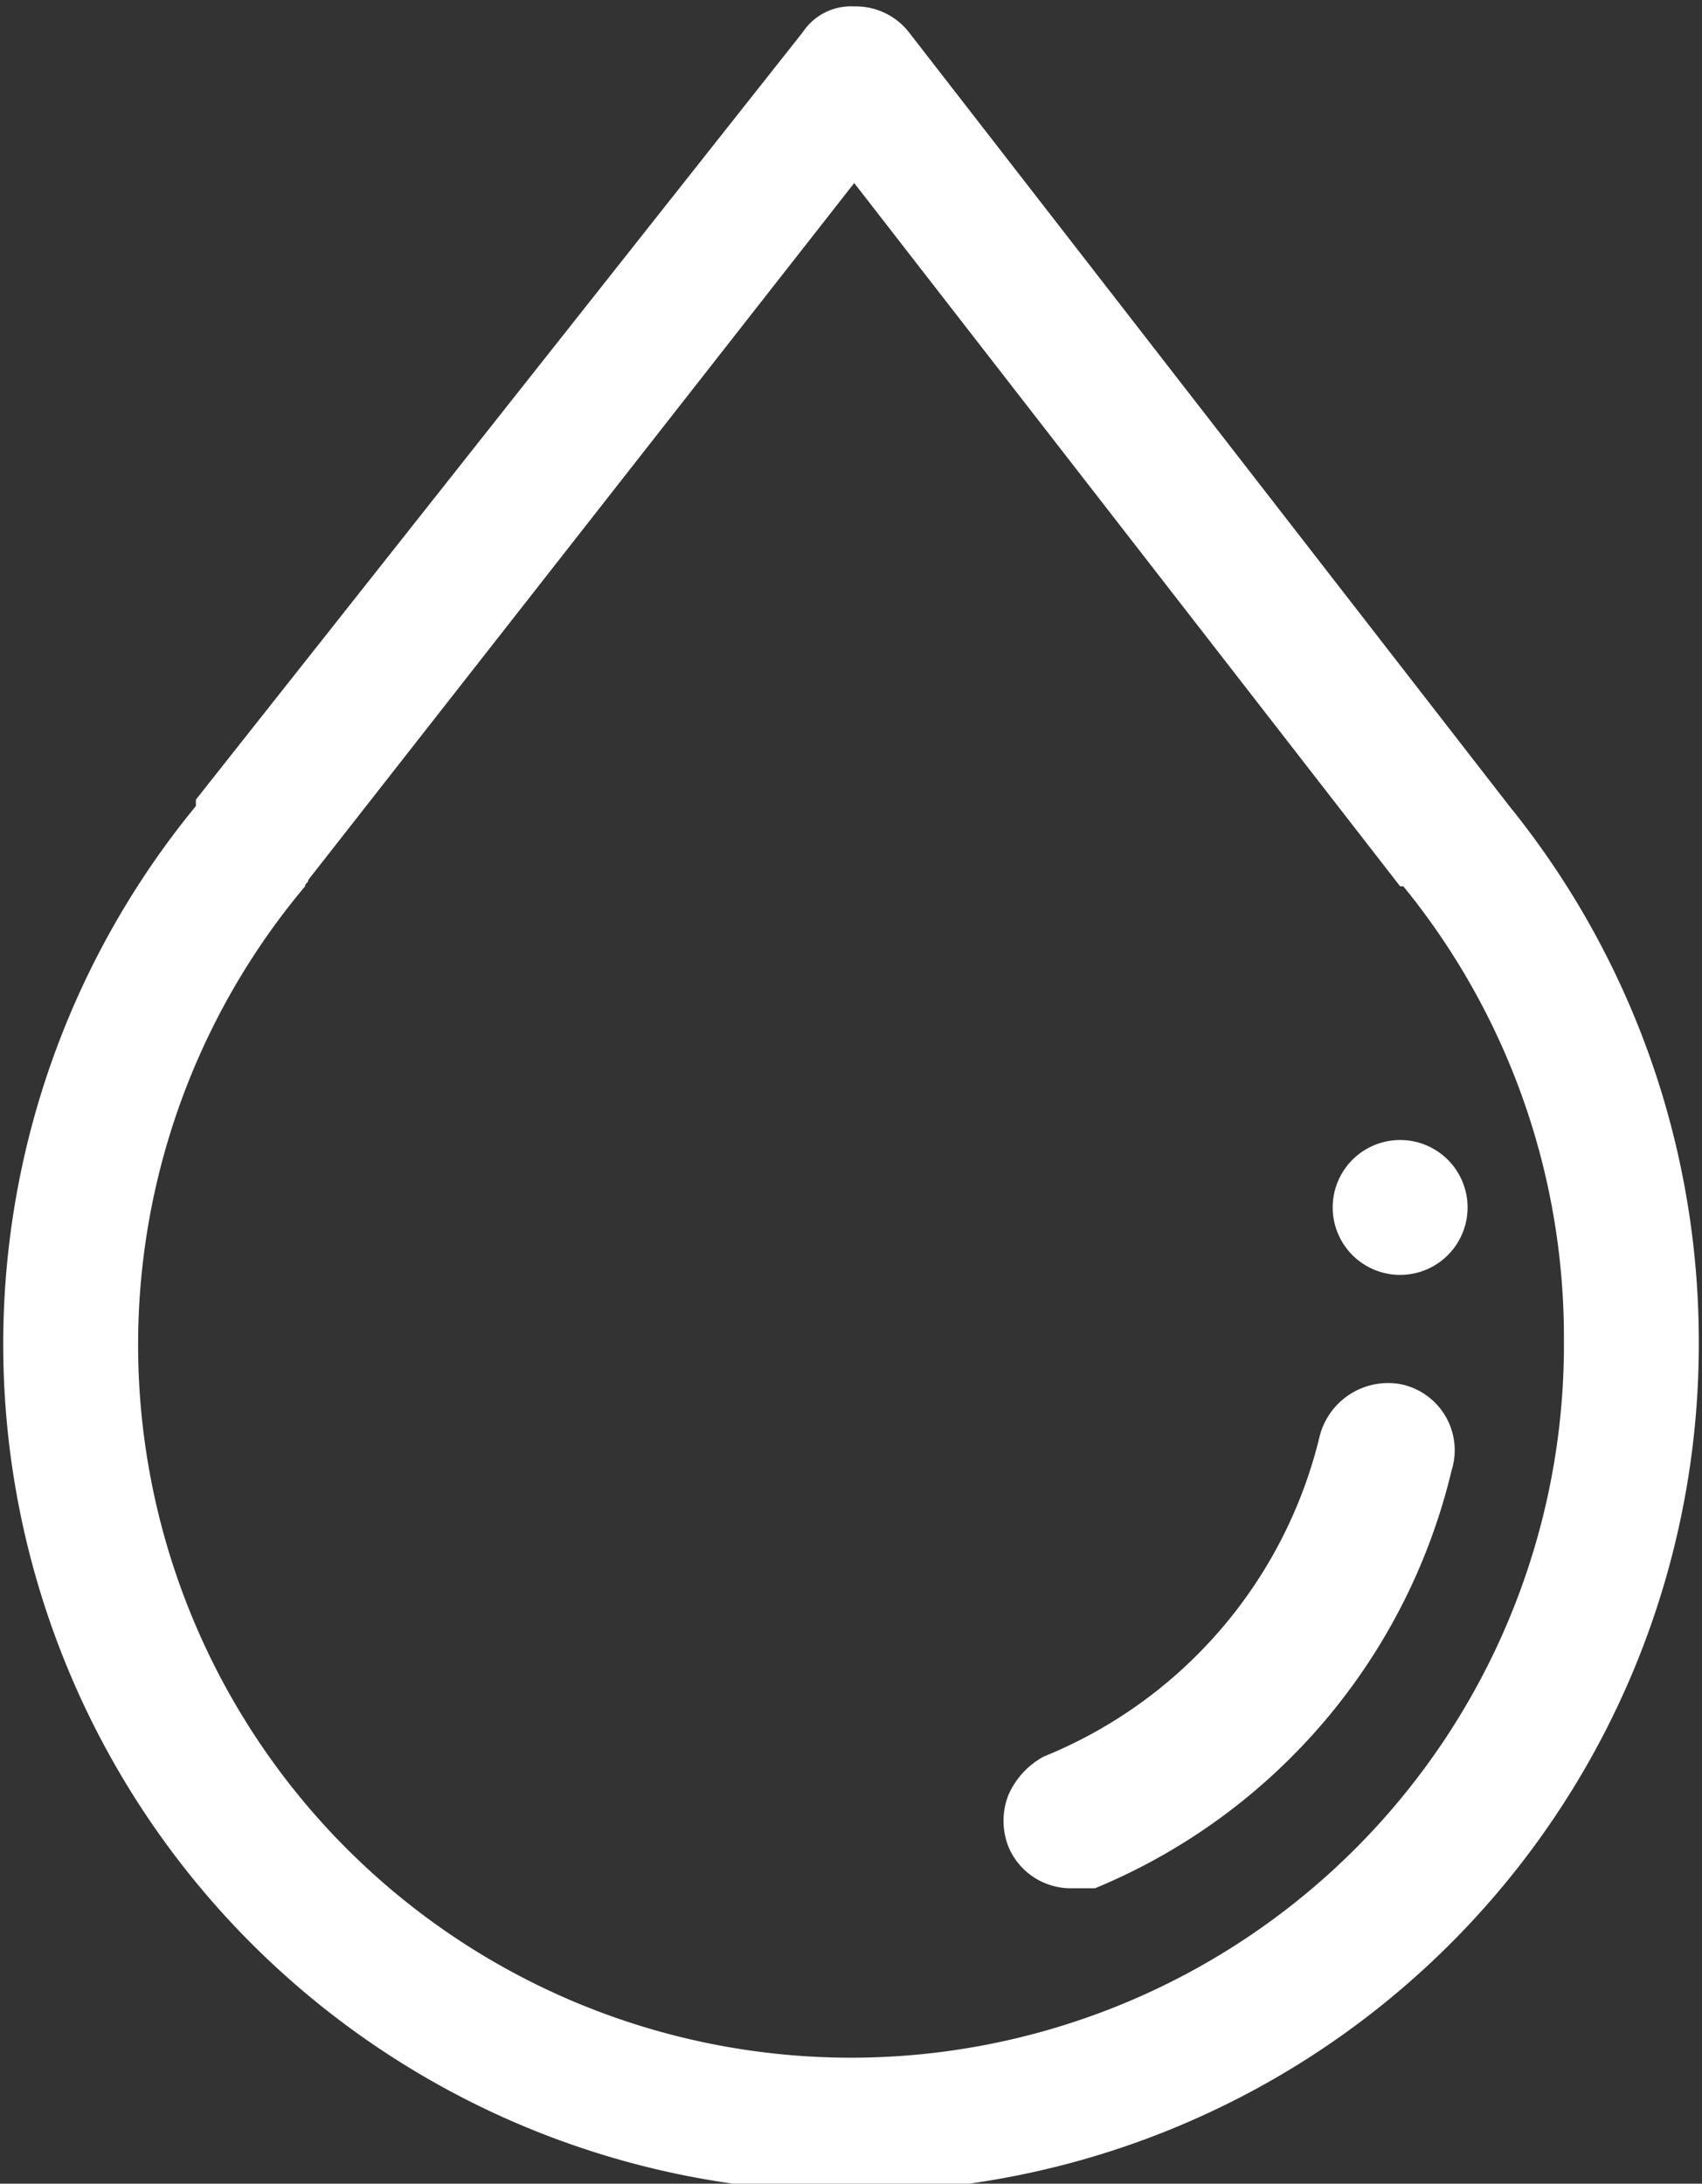
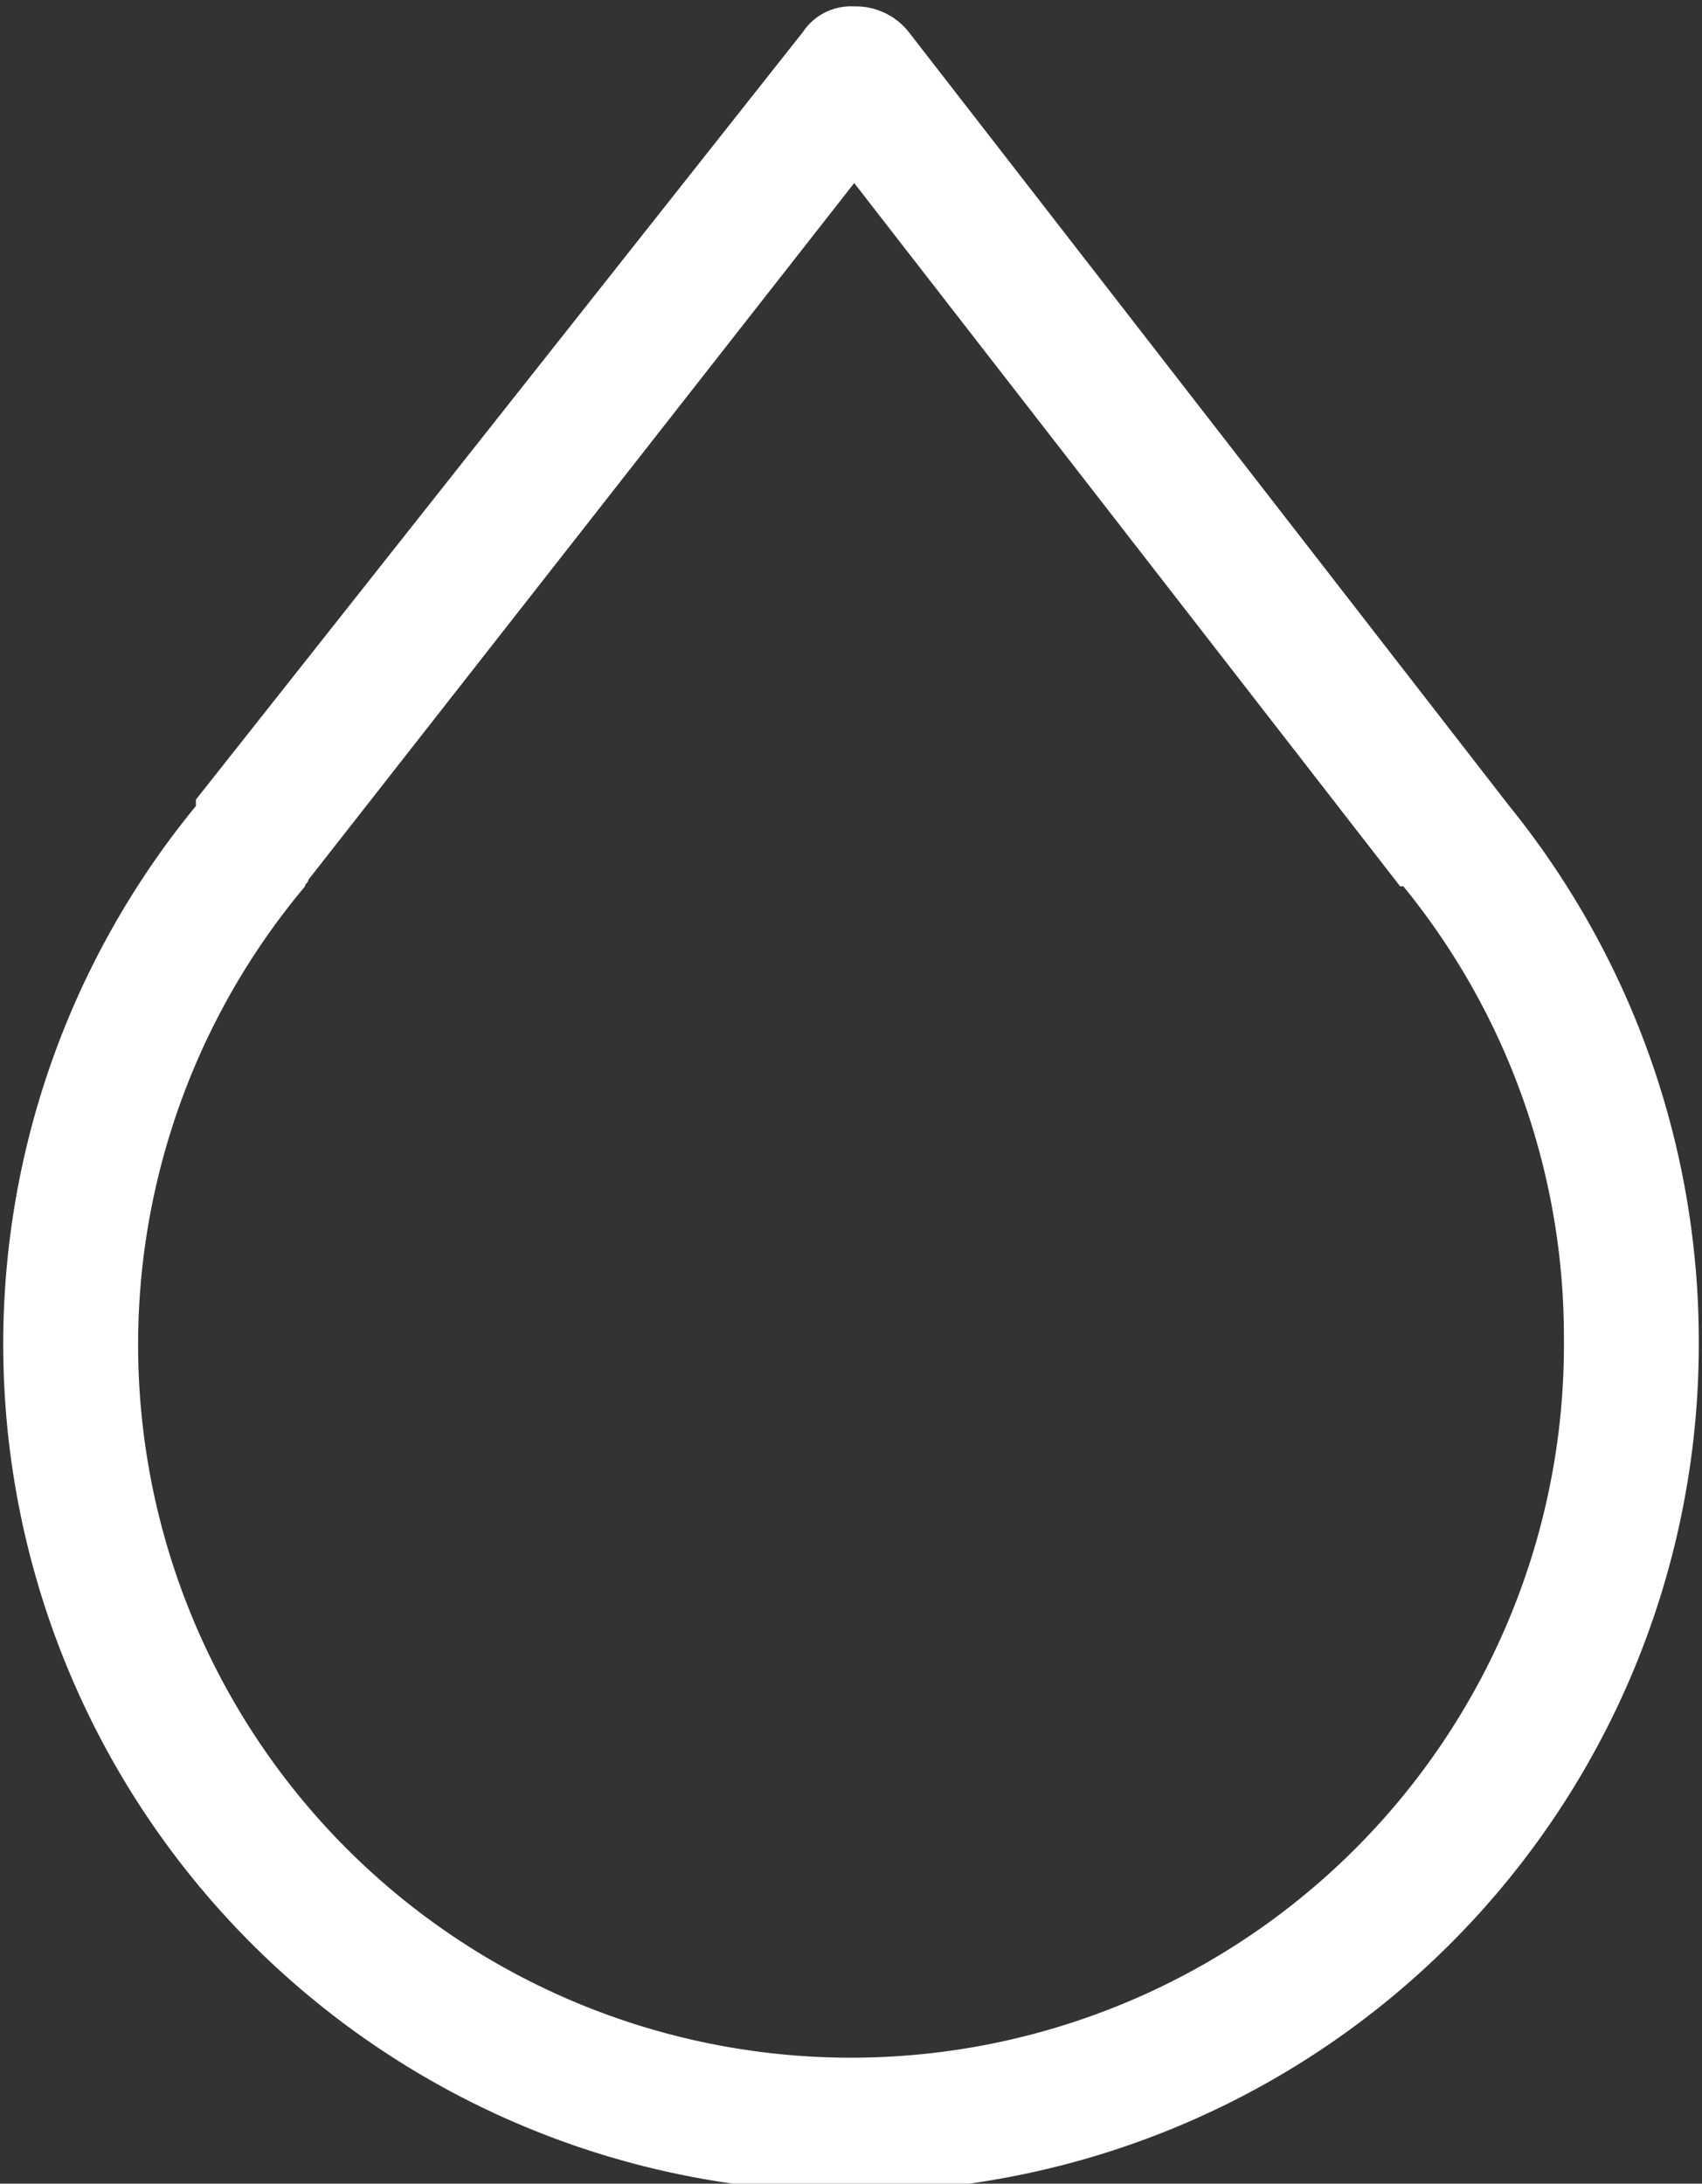
<svg xmlns="http://www.w3.org/2000/svg" id="Layer_1" data-name="Layer 1" viewBox="0 0 53 68">
  <rect x="0" y="0" width="53" height="68" fill="#333333" stroke="none" />
  <defs>
    <style>.cls-1{fill:#fff;}</style>
  </defs>
  <path class="cls-1" d="M47,25.1h0L28.3,1A2.1,2.1,0,0,0,26.6.2,1.8,1.8,0,0,0,25,1L6.1,24.9v.2A26.4,26.4,0,1,0,52.9,41.7,26.5,26.5,0,0,0,47,25.1Zm1.7,16.6A22.2,22.2,0,1,1,9.5,27.6c0-.1.1-.1.1-.2l17-21.7,17,21.9h.1A22.2,22.2,0,0,1,48.7,41.7Z" />
-   <path class="cls-1" d="M43.6,43.1a2.2,2.2,0,0,0-2.5,1.6,14.4,14.4,0,0,1-8.6,10,2.5,2.5,0,0,0-1.1,1.2,2.2,2.2,0,0,0,0,1.6,2.1,2.1,0,0,0,1.9,1.3h.8a18.8,18.8,0,0,0,11.1-13A2.1,2.1,0,0,0,43.6,43.1Z" />
-   <path class="cls-1" d="M41.5,37.6a2.1,2.1,0,0,0,4.2,0,2.1,2.1,0,1,0-4.2,0Z" />
</svg>